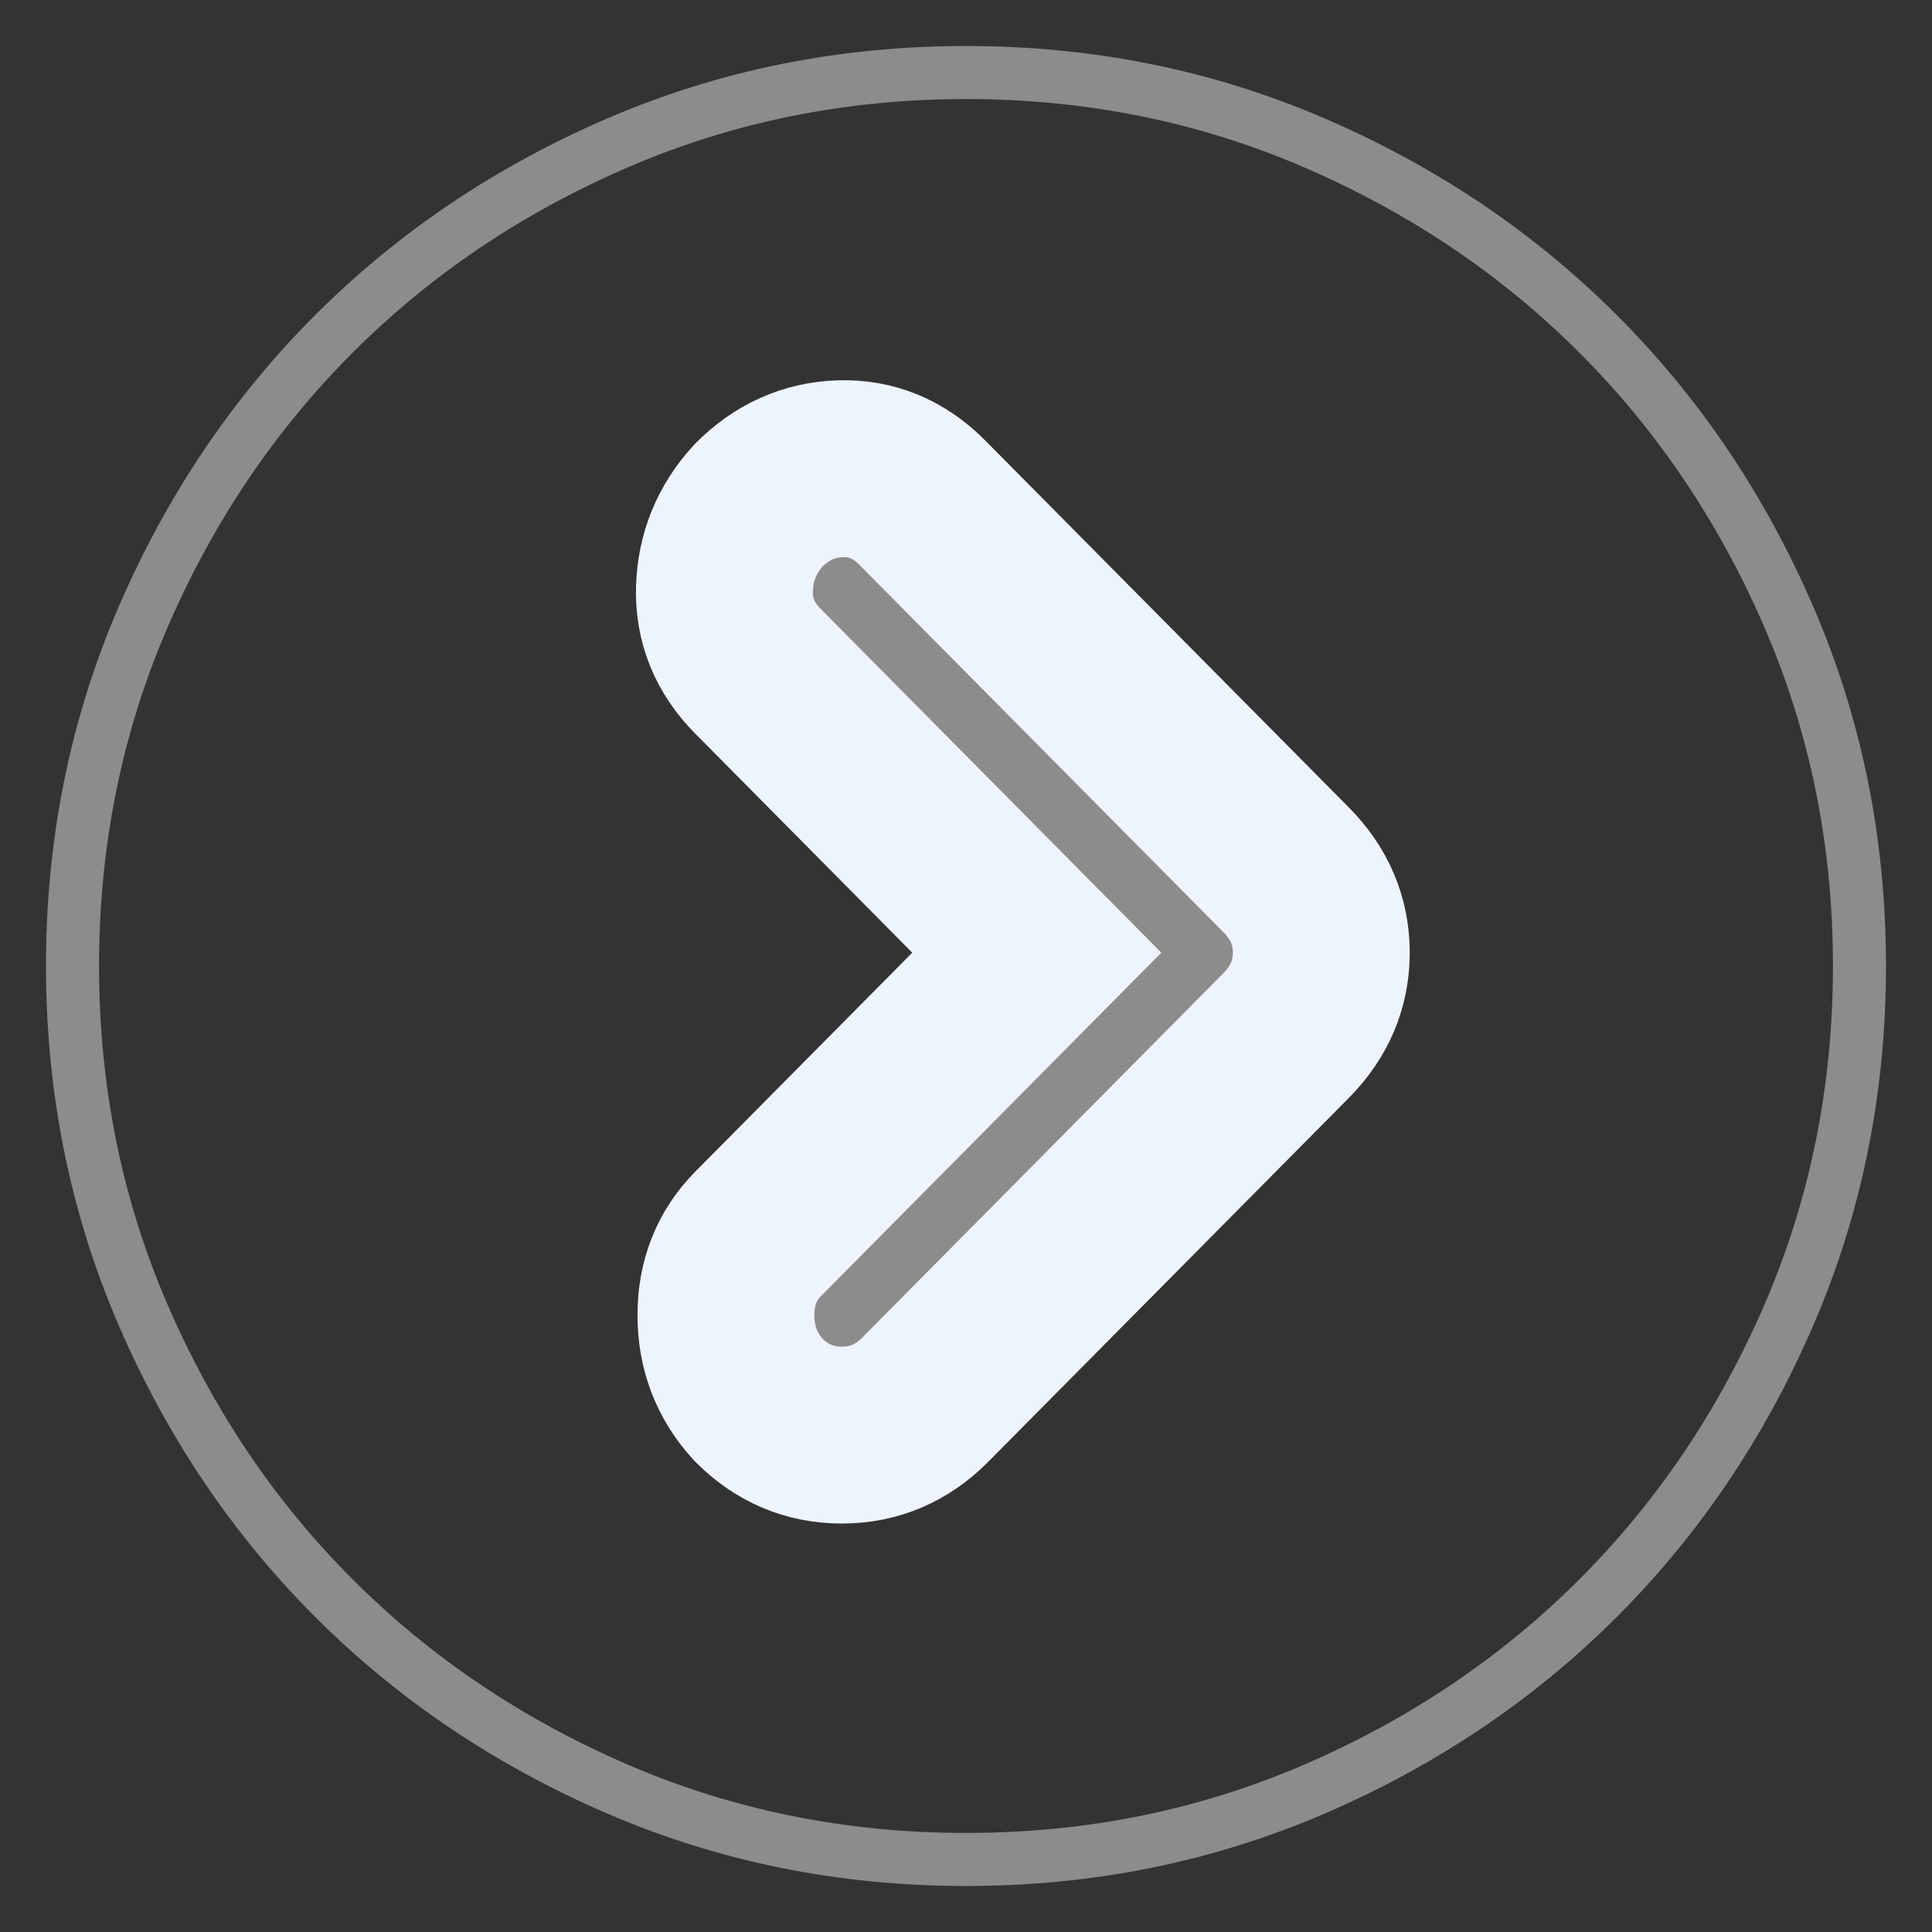
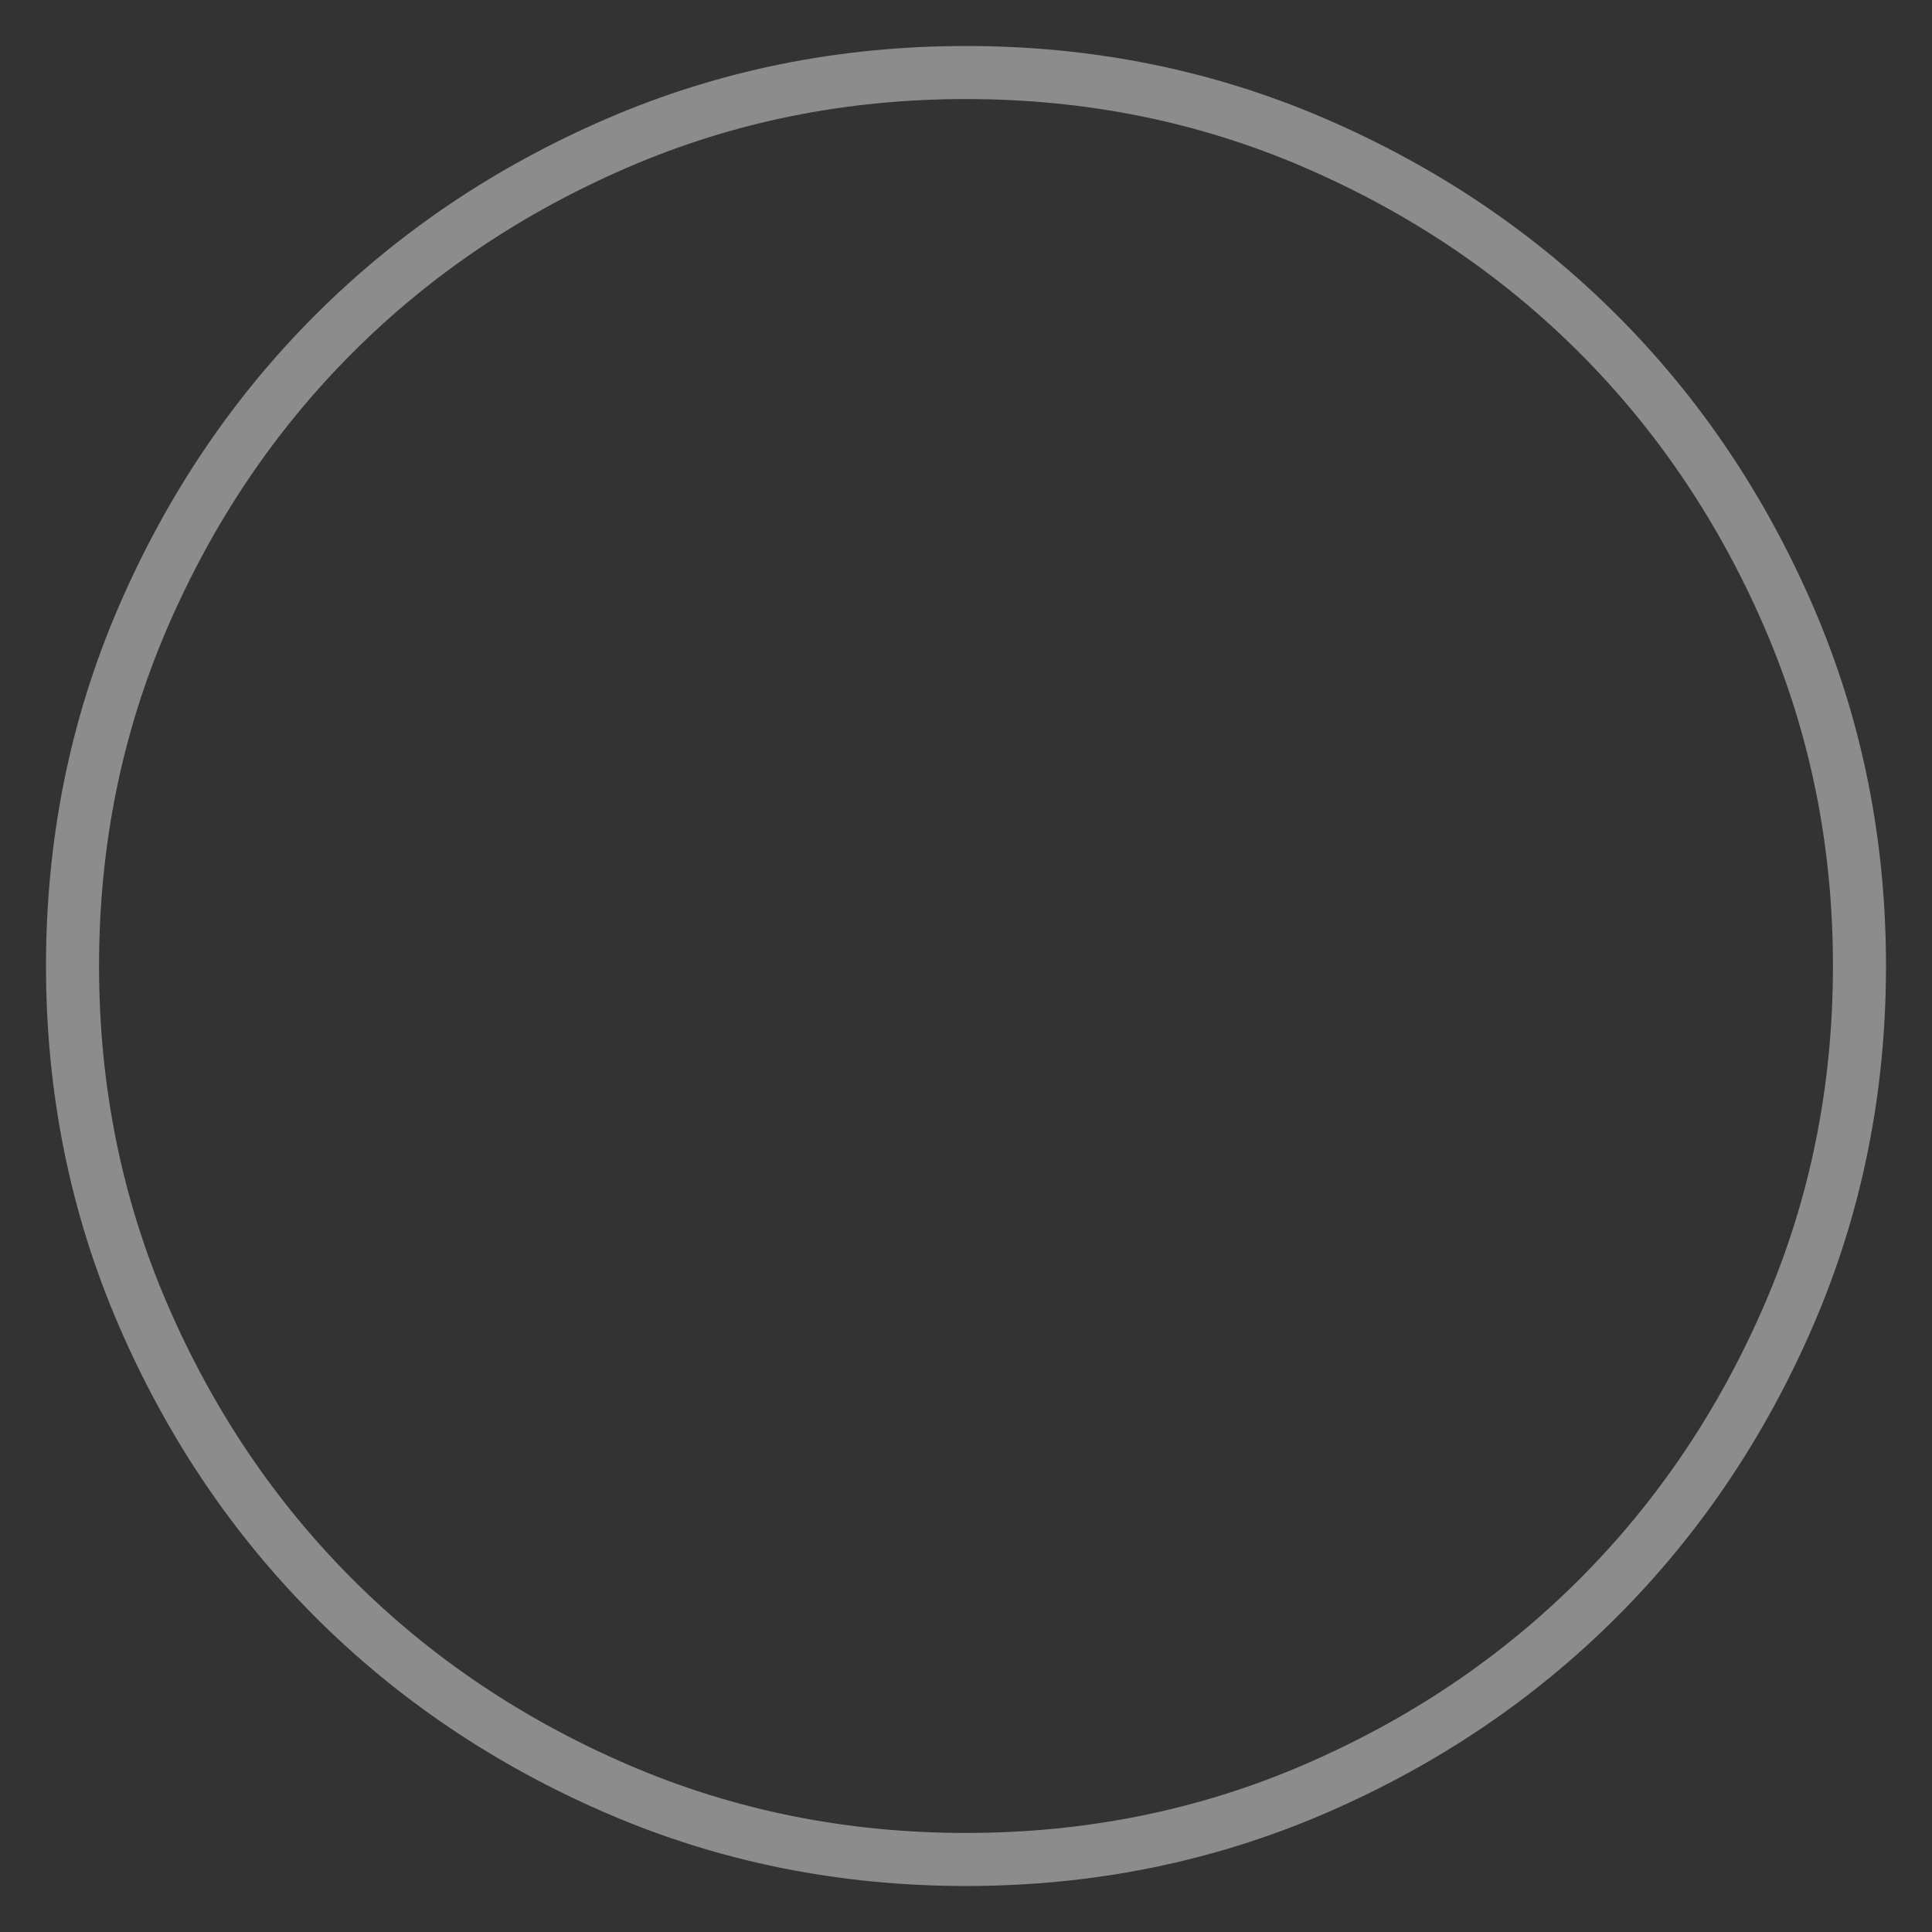
<svg xmlns="http://www.w3.org/2000/svg" width="39" height="39" viewBox="0 0 39 39" fill="none">
  <rect x="0" y="0" width="39" height="39" fill="#333333" stroke="none" />
  <path d="M12.463 36.114C14.662 37.063 17.009 37.536 19.5 37.536C21.991 37.536 24.338 37.063 26.537 36.114C28.726 35.169 30.635 33.885 32.26 32.26C33.885 30.635 35.169 28.726 36.114 26.537C37.063 24.338 37.536 21.991 37.536 19.5C37.536 17.009 37.063 14.662 36.114 12.463C35.169 10.274 33.885 8.365 32.26 6.74C30.635 5.115 28.726 3.831 26.537 2.886C24.338 1.937 21.991 1.464 19.5 1.464C17.009 1.464 14.662 1.937 12.463 2.886C10.274 3.831 8.365 5.115 6.74 6.74C5.115 8.365 3.831 10.274 2.886 12.463C1.937 14.662 1.464 17.009 1.464 19.5C1.464 21.991 1.937 24.338 2.886 26.537C3.831 28.726 5.115 30.635 6.74 32.26C8.365 33.885 10.274 35.169 12.463 36.114Z" stroke="#8C8C8C" stroke-width="1.071" />
-   <path d="M20.929 19.231L15.305 24.906C14.871 25.345 14.654 25.892 14.654 26.549C14.654 27.207 14.871 27.774 15.305 28.252C15.779 28.73 16.341 28.969 16.992 28.969C17.644 28.969 18.206 28.73 18.68 28.252L25.962 20.904C26.435 20.425 26.672 19.868 26.672 19.231C26.672 18.593 26.435 18.036 25.962 17.558L18.62 10.149C18.147 9.671 17.594 9.442 16.963 9.462C16.331 9.482 15.779 9.731 15.305 10.209C14.871 10.687 14.644 11.245 14.624 11.882C14.604 12.519 14.831 13.077 15.305 13.555L20.929 19.231Z" fill="#8C8C8C" stroke="#EEF4FD" stroke-width="3.571" />
</svg>